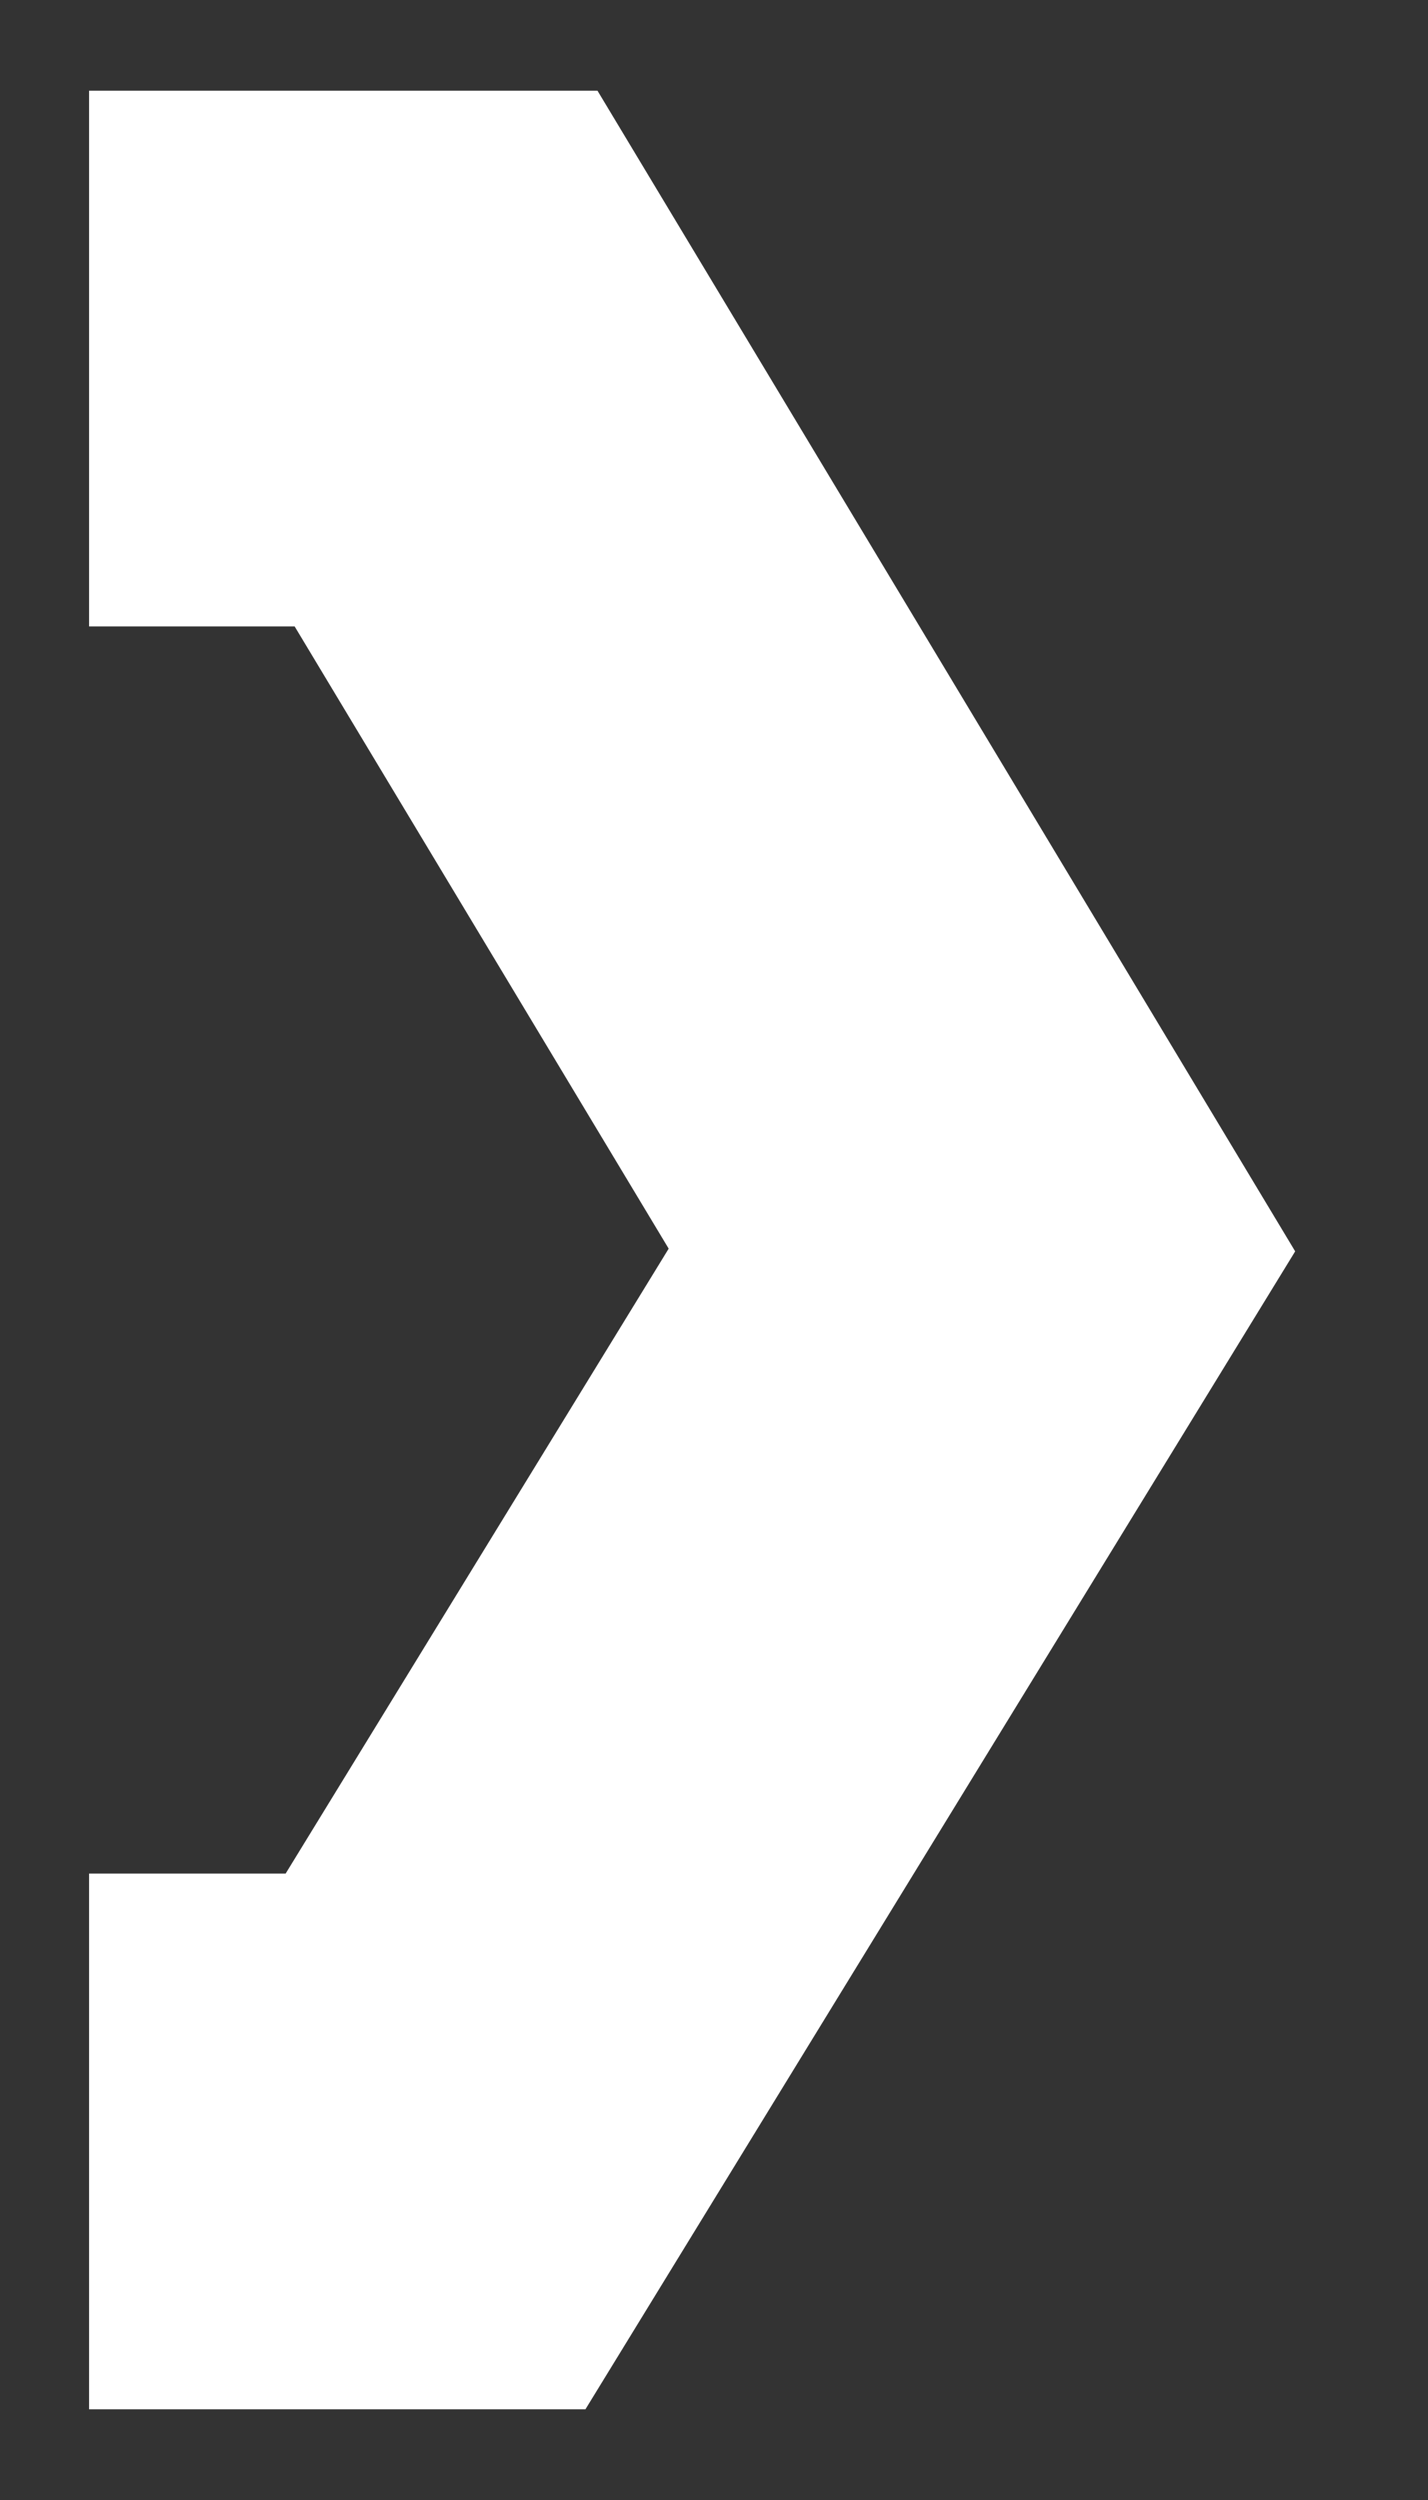
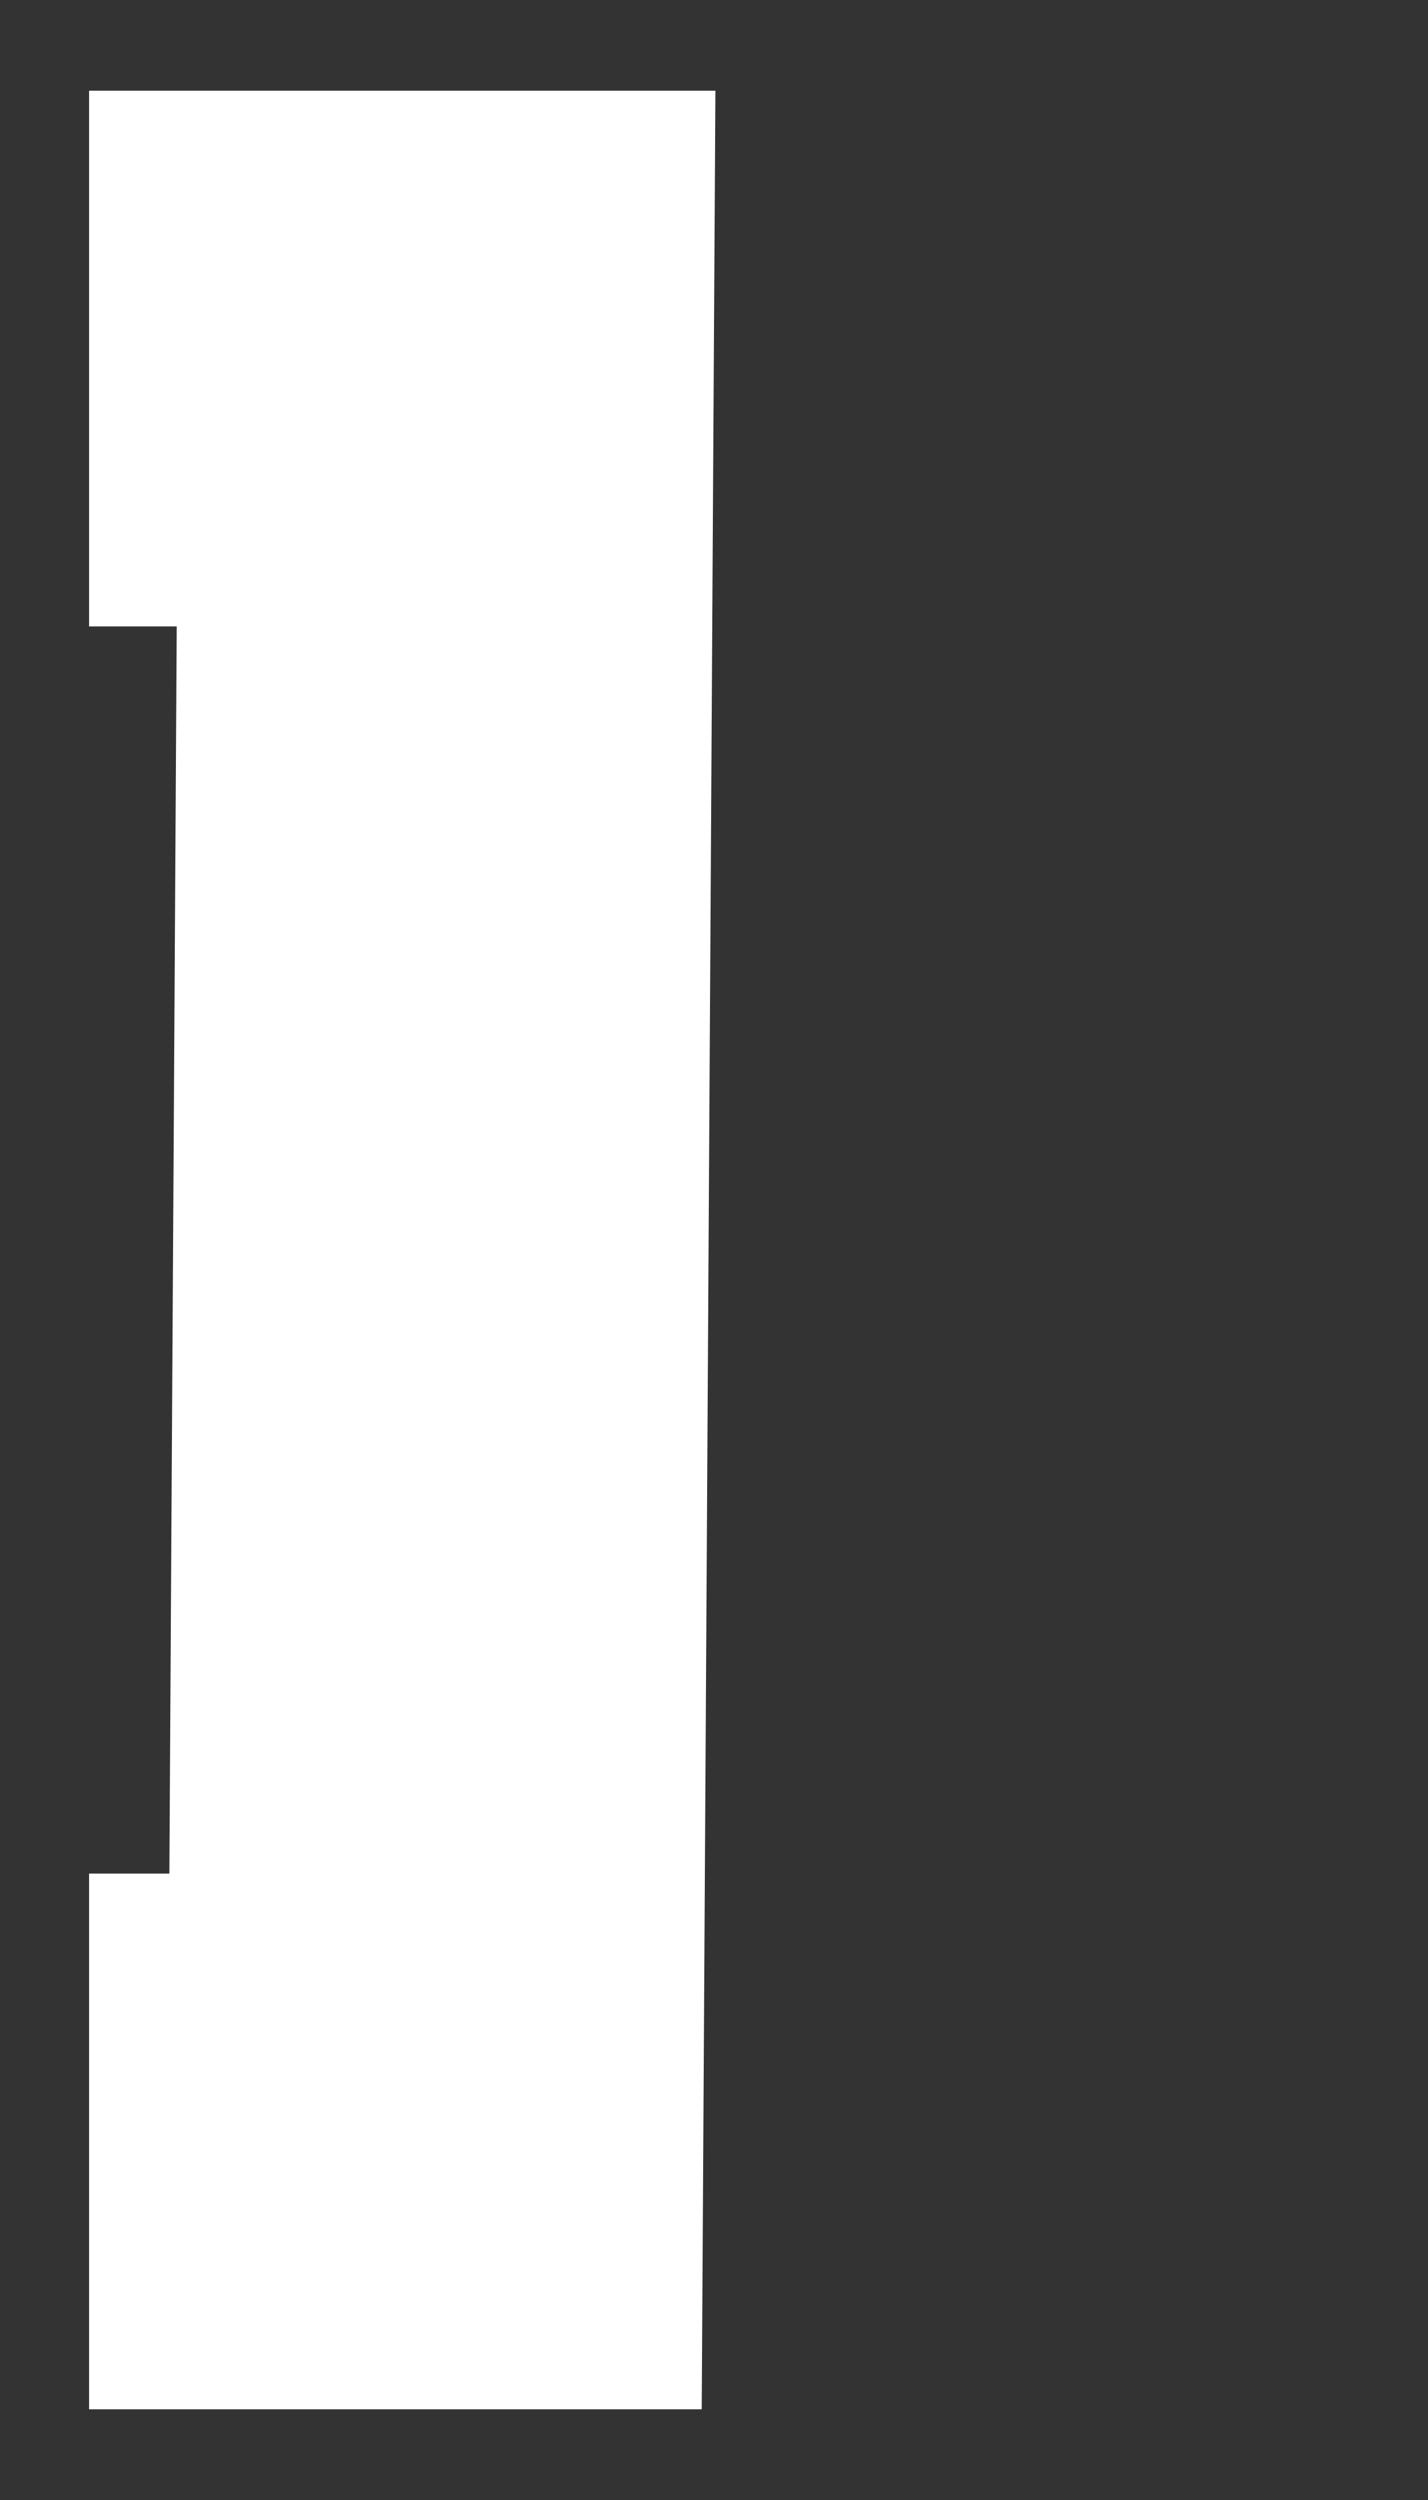
<svg xmlns="http://www.w3.org/2000/svg" width="8" height="14" viewBox="0 0 8 14" fill="none">
  <rect x="0" y="0" width="8" height="14" fill="#333333" stroke="none" />
-   <path d="M0.499 11.992L2.44 11.992L5.501 7L2.499 2.008L2.44 2.008L0.499 2.008" stroke="white" stroke-width="3" />
+   <path d="M0.499 11.992L2.44 11.992L2.499 2.008L2.44 2.008L0.499 2.008" stroke="white" stroke-width="3" />
</svg>